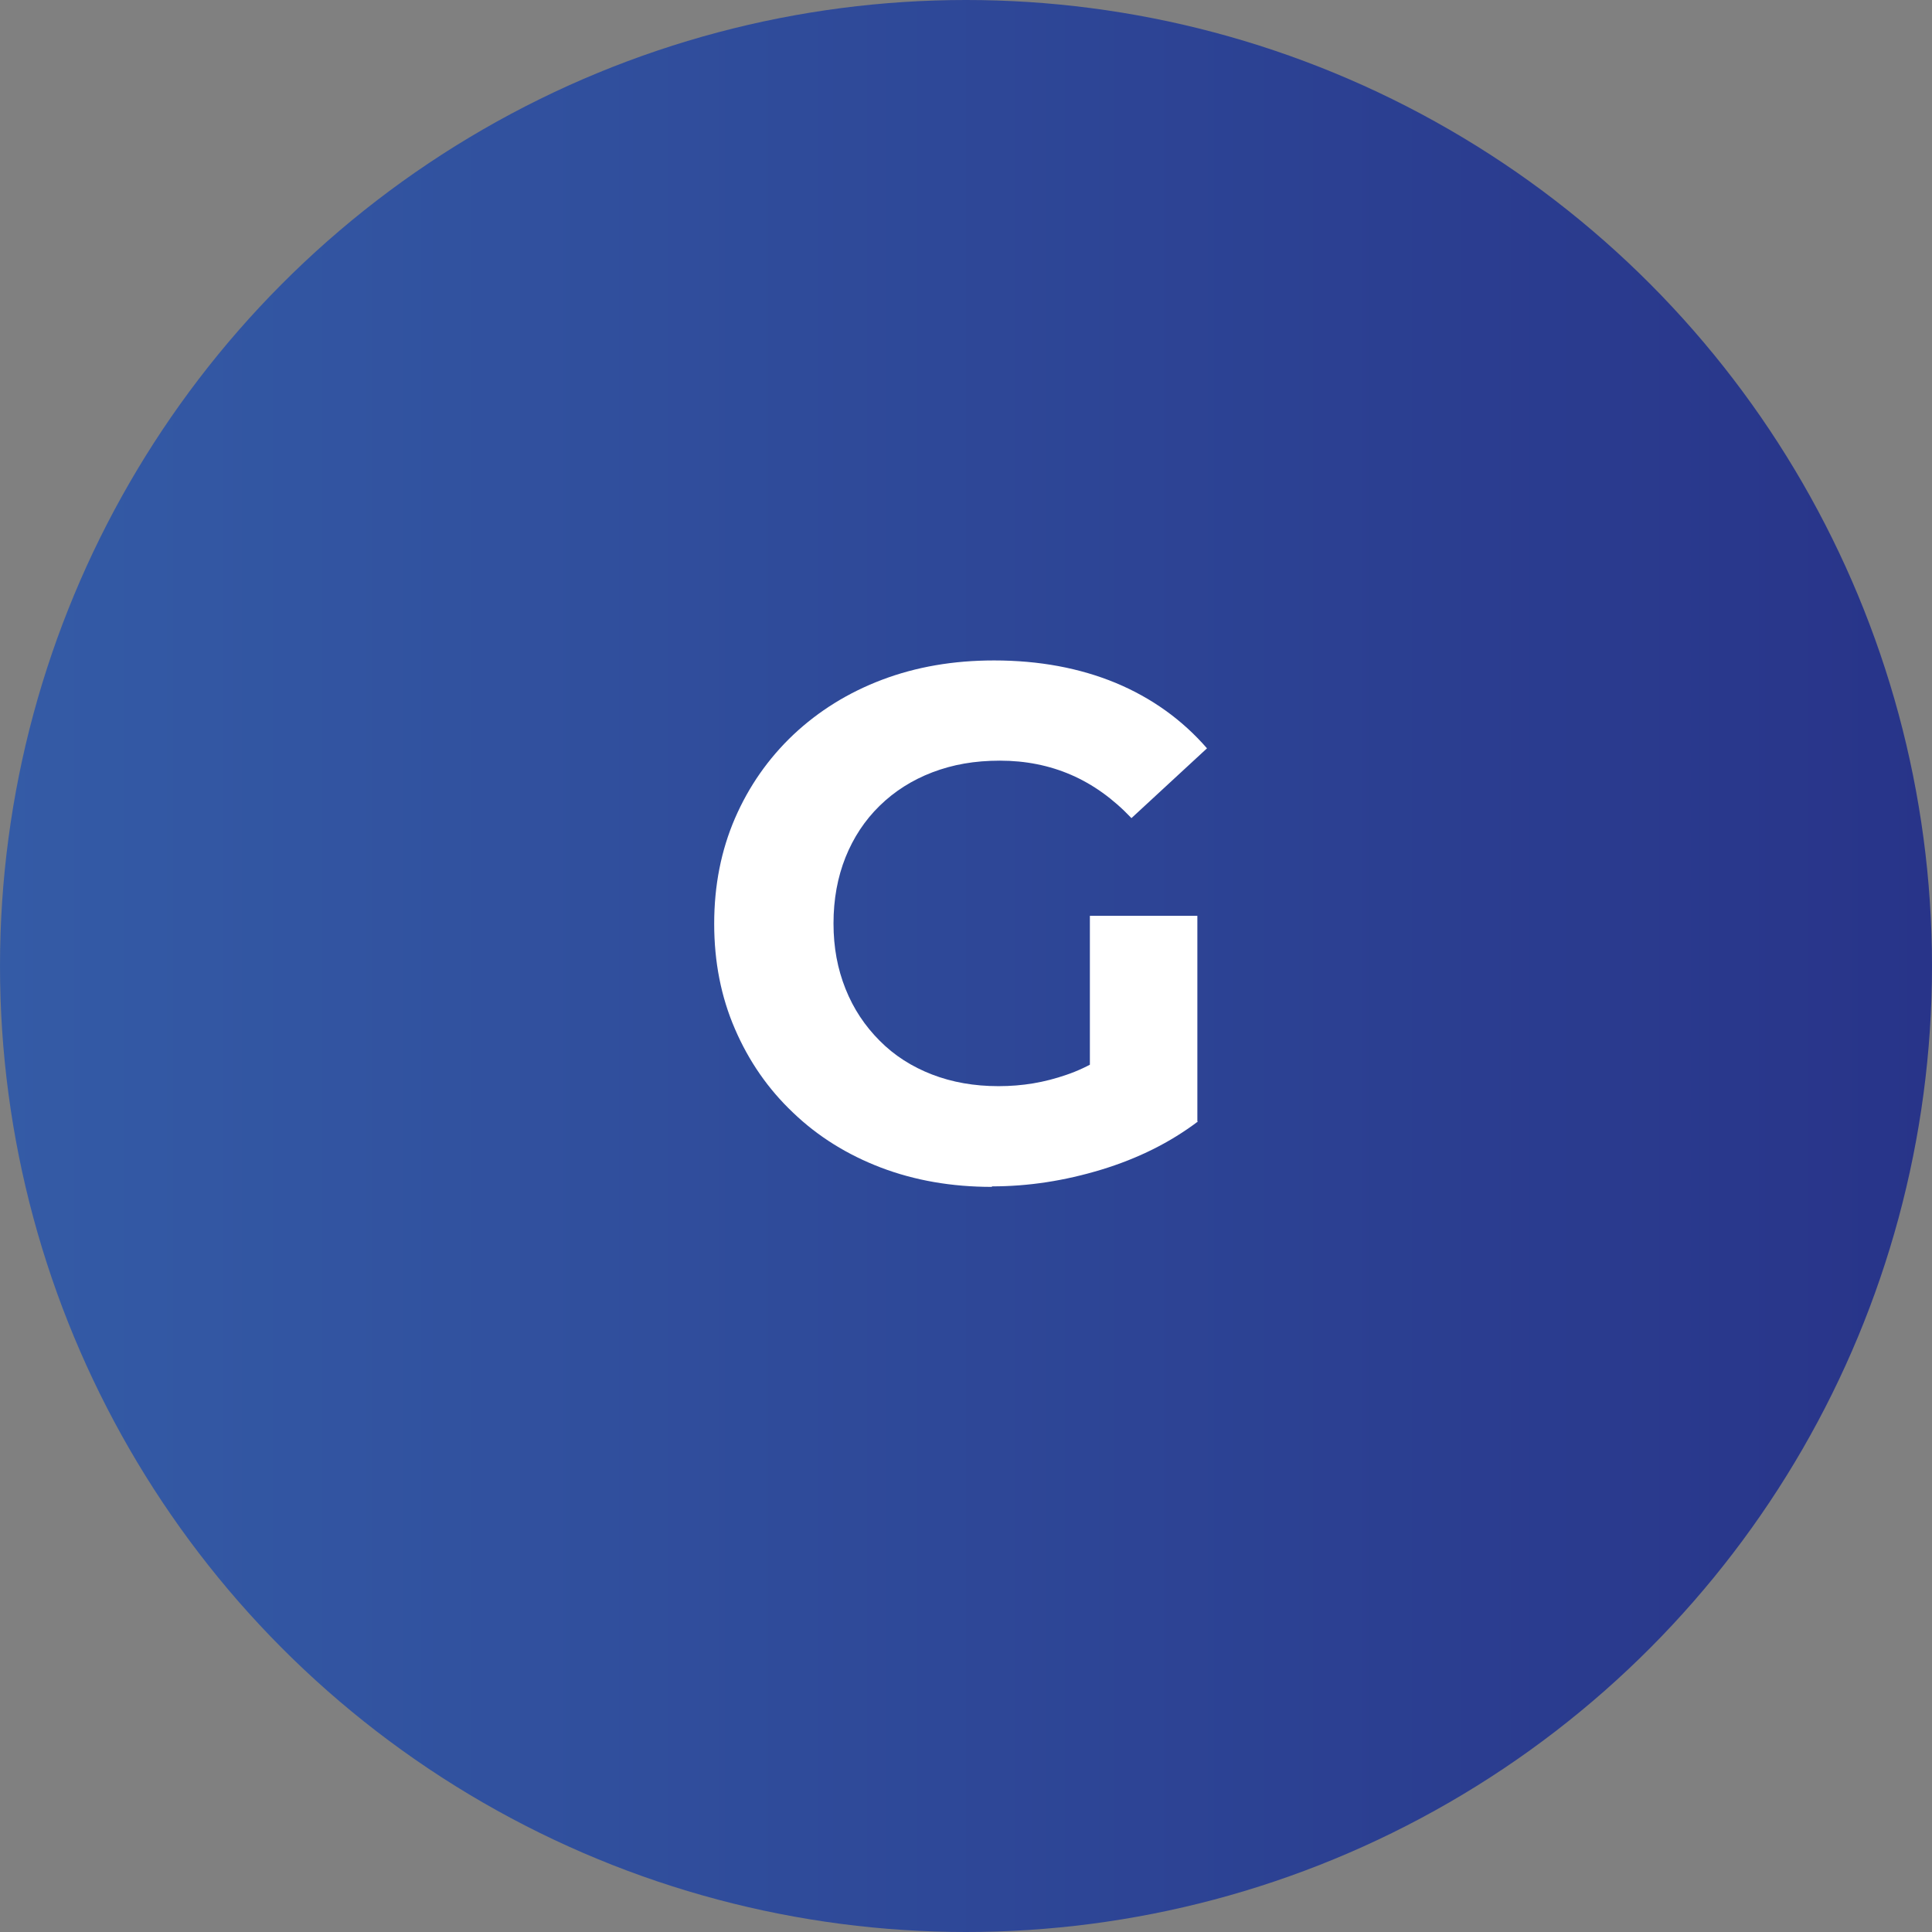
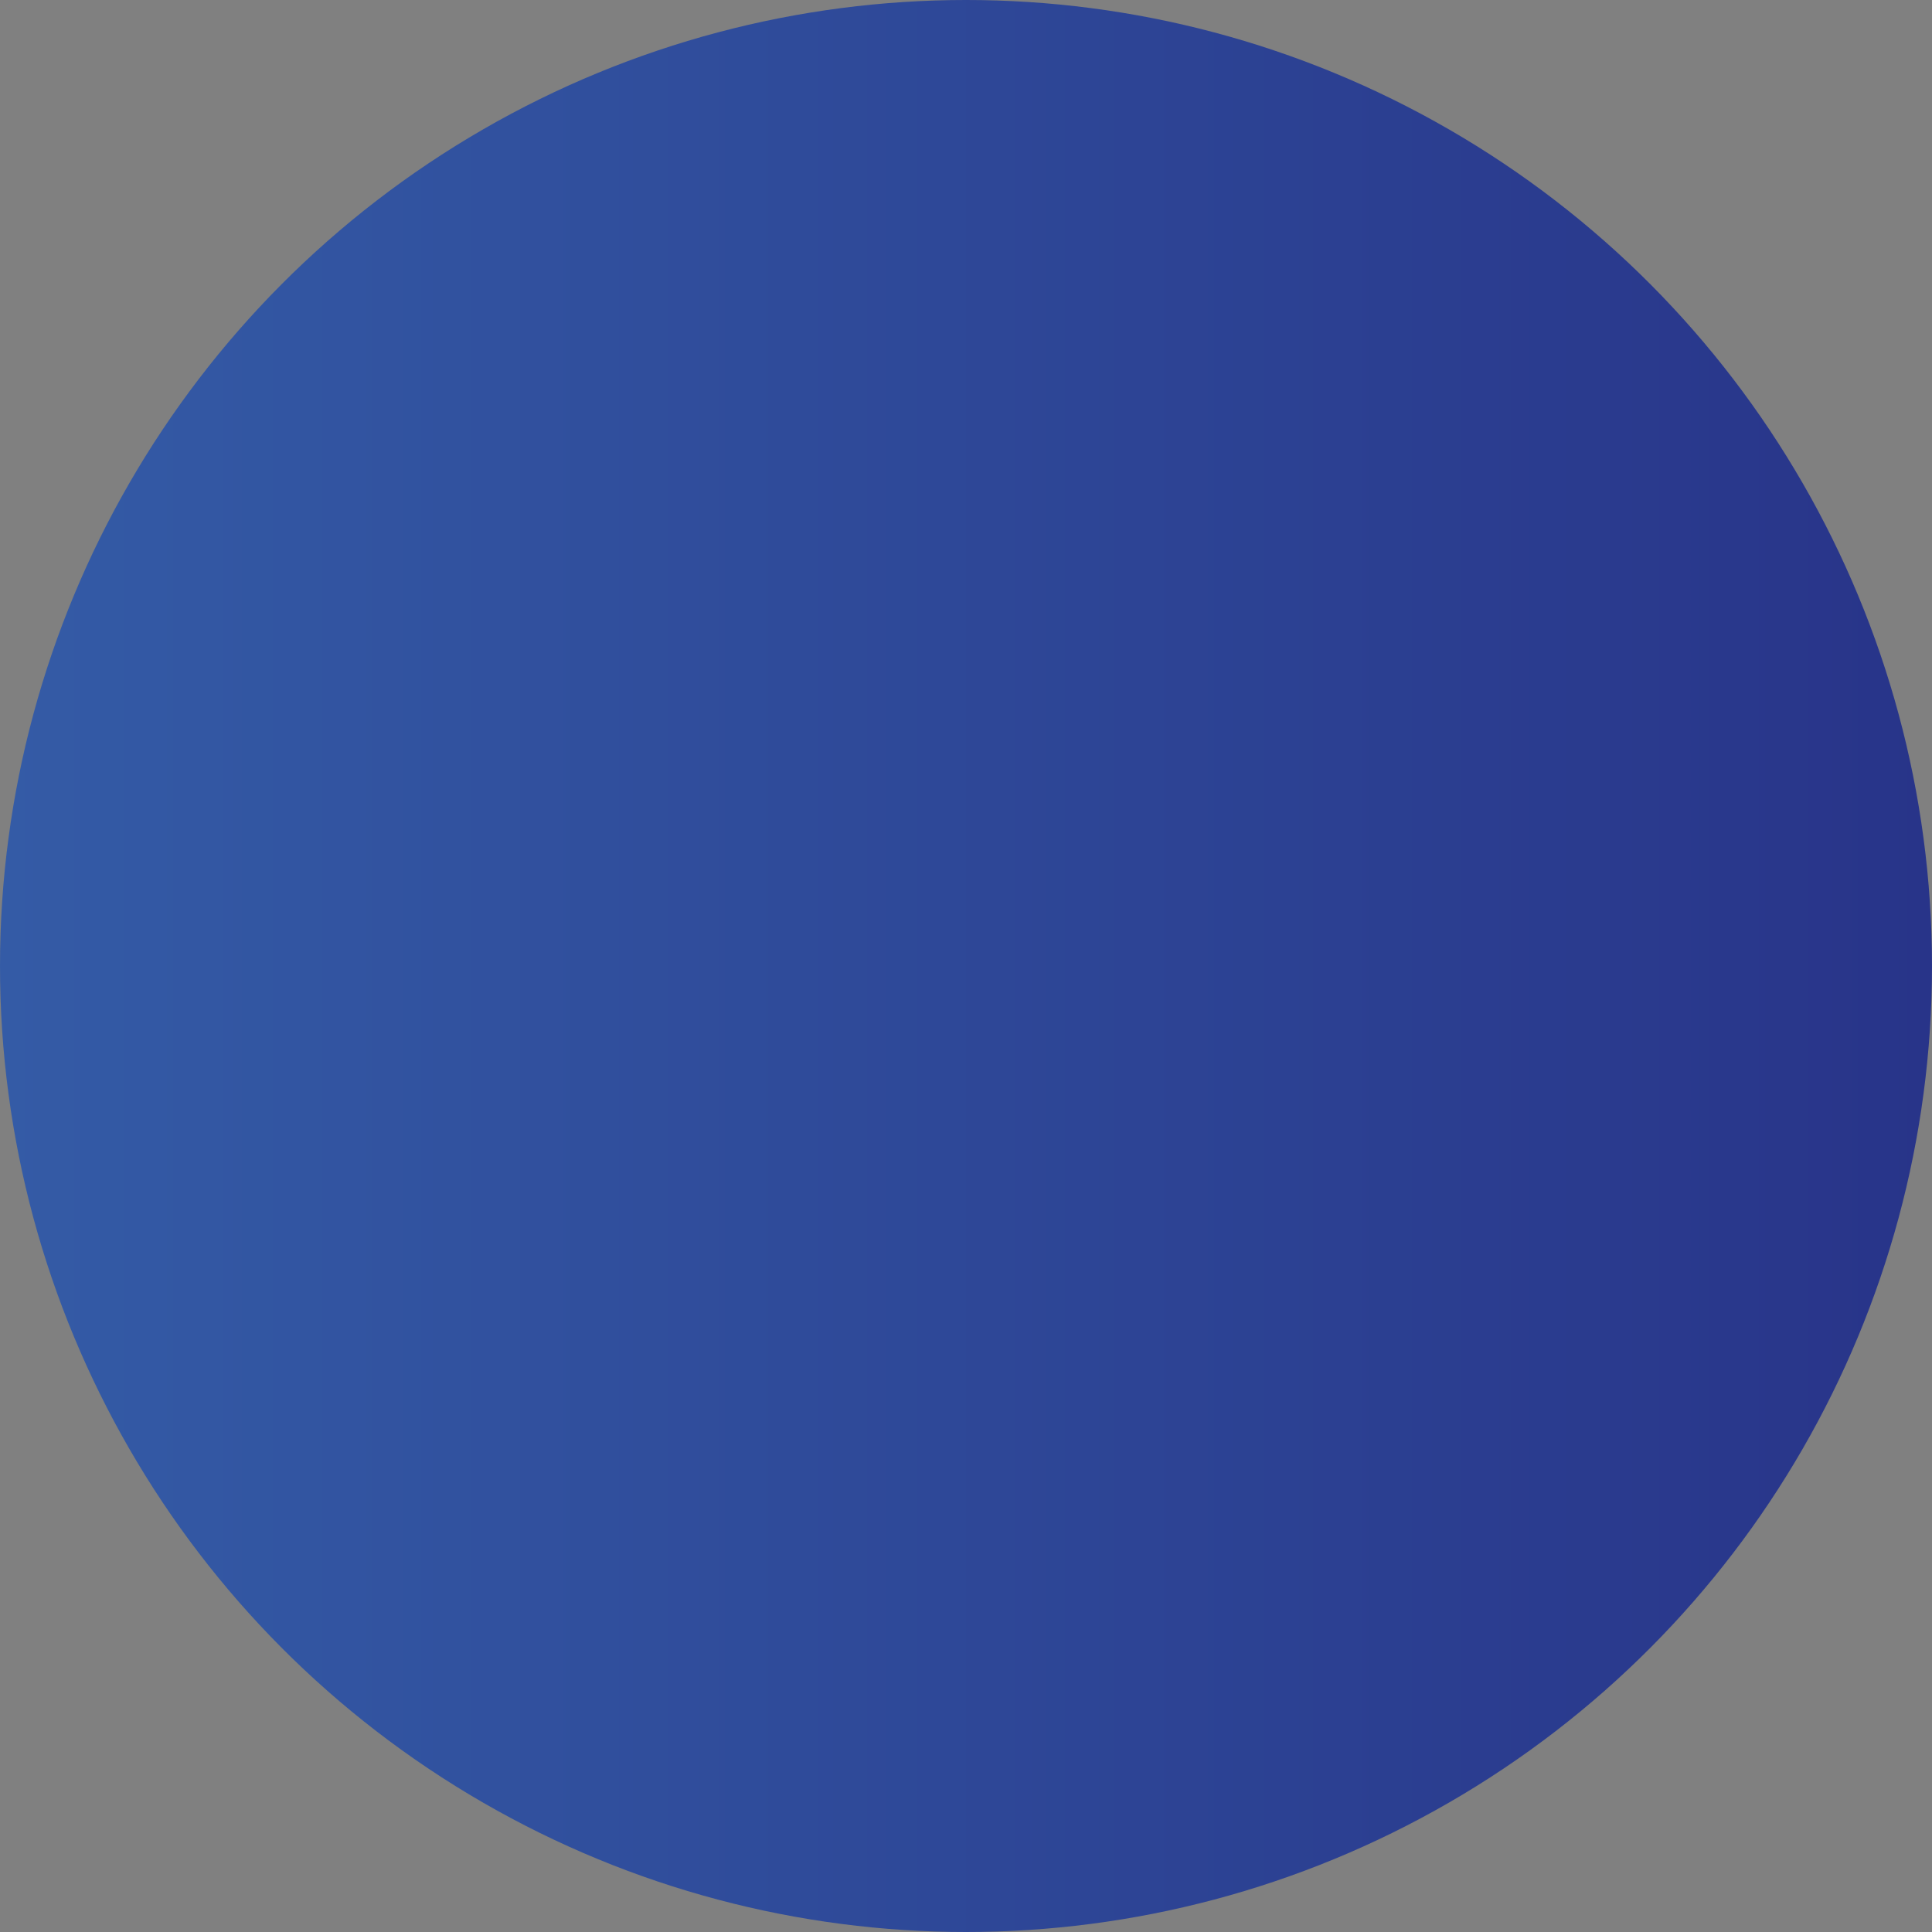
<svg xmlns="http://www.w3.org/2000/svg" id="Capa_2" data-name="Capa 2" viewBox="0 0 114.32 114.32">
  <rect x="0" y="0" width="114.32" height="114.32" fill="#808080" stroke="none" />
  <defs>
    <style>
      .cls-1 {
        fill: #fff;
      }

      .cls-2 {
        fill: url(#Degradado_sin_nombre_222);
      }
    </style>
    <linearGradient id="Degradado_sin_nombre_222" data-name="Degradado sin nombre 222" x1="0" y1="57.16" x2="114.32" y2="57.16" gradientUnits="userSpaceOnUse">
      <stop offset="0" stop-color="#345ba6" />
      <stop offset="1" stop-color="#283489" />
    </linearGradient>
  </defs>
  <g id="Layer_2" data-name="Layer 2">
    <circle class="cls-2" cx="57.16" cy="57.16" r="57.16" />
-     <path class="cls-1" d="M58.69,70.23c-2.38,0-4.56-.38-6.56-1.14-1.99-.76-3.73-1.84-5.2-3.25-1.48-1.4-2.62-3.05-3.44-4.95-.82-1.89-1.23-3.97-1.23-6.23s.41-4.34,1.23-6.24c.82-1.89,1.97-3.54,3.46-4.95,1.49-1.4,3.24-2.49,5.25-3.25,2.01-.76,4.21-1.14,6.62-1.14,2.67,0,5.07.45,7.2,1.33,2.13.89,3.93,2.18,5.4,3.87l-4.47,4.13c-1.09-1.15-2.28-2-3.57-2.56-1.29-.56-2.7-.84-4.21-.84s-2.79.23-4,.69c-1.2.46-2.24,1.12-3.12,1.98-.88.86-1.55,1.88-2.02,3.05-.47,1.18-.71,2.48-.71,3.91s.24,2.69.71,3.87,1.15,2.2,2.02,3.07c.87.88,1.91,1.54,3.1,2,1.19.46,2.5.69,3.93.69s2.72-.22,4.02-.67c1.3-.44,2.57-1.2,3.81-2.26l3.96,5.03c-1.63,1.23-3.53,2.18-5.7,2.84s-4.32.99-6.47.99ZM64.49,65.5v-11.31h6.36v12.21l-6.36-.9Z" />
  </g>
</svg>